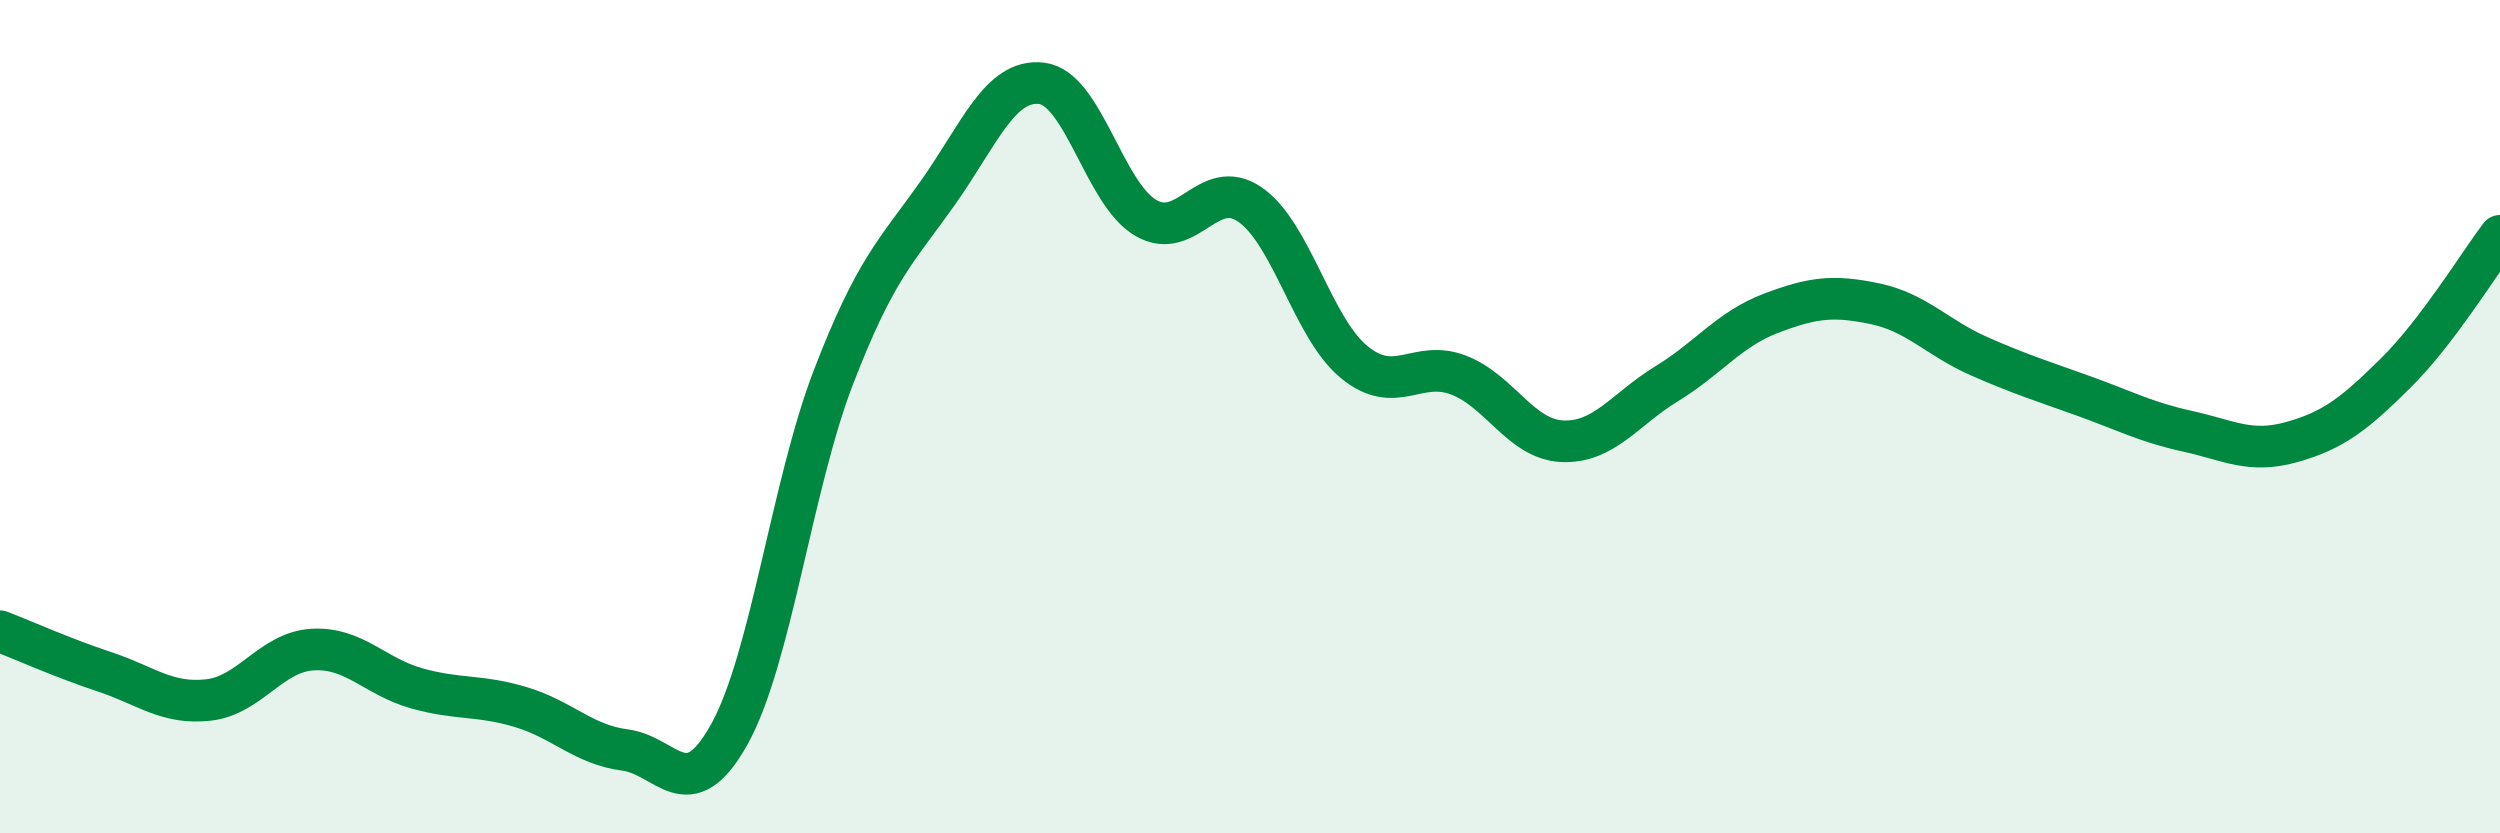
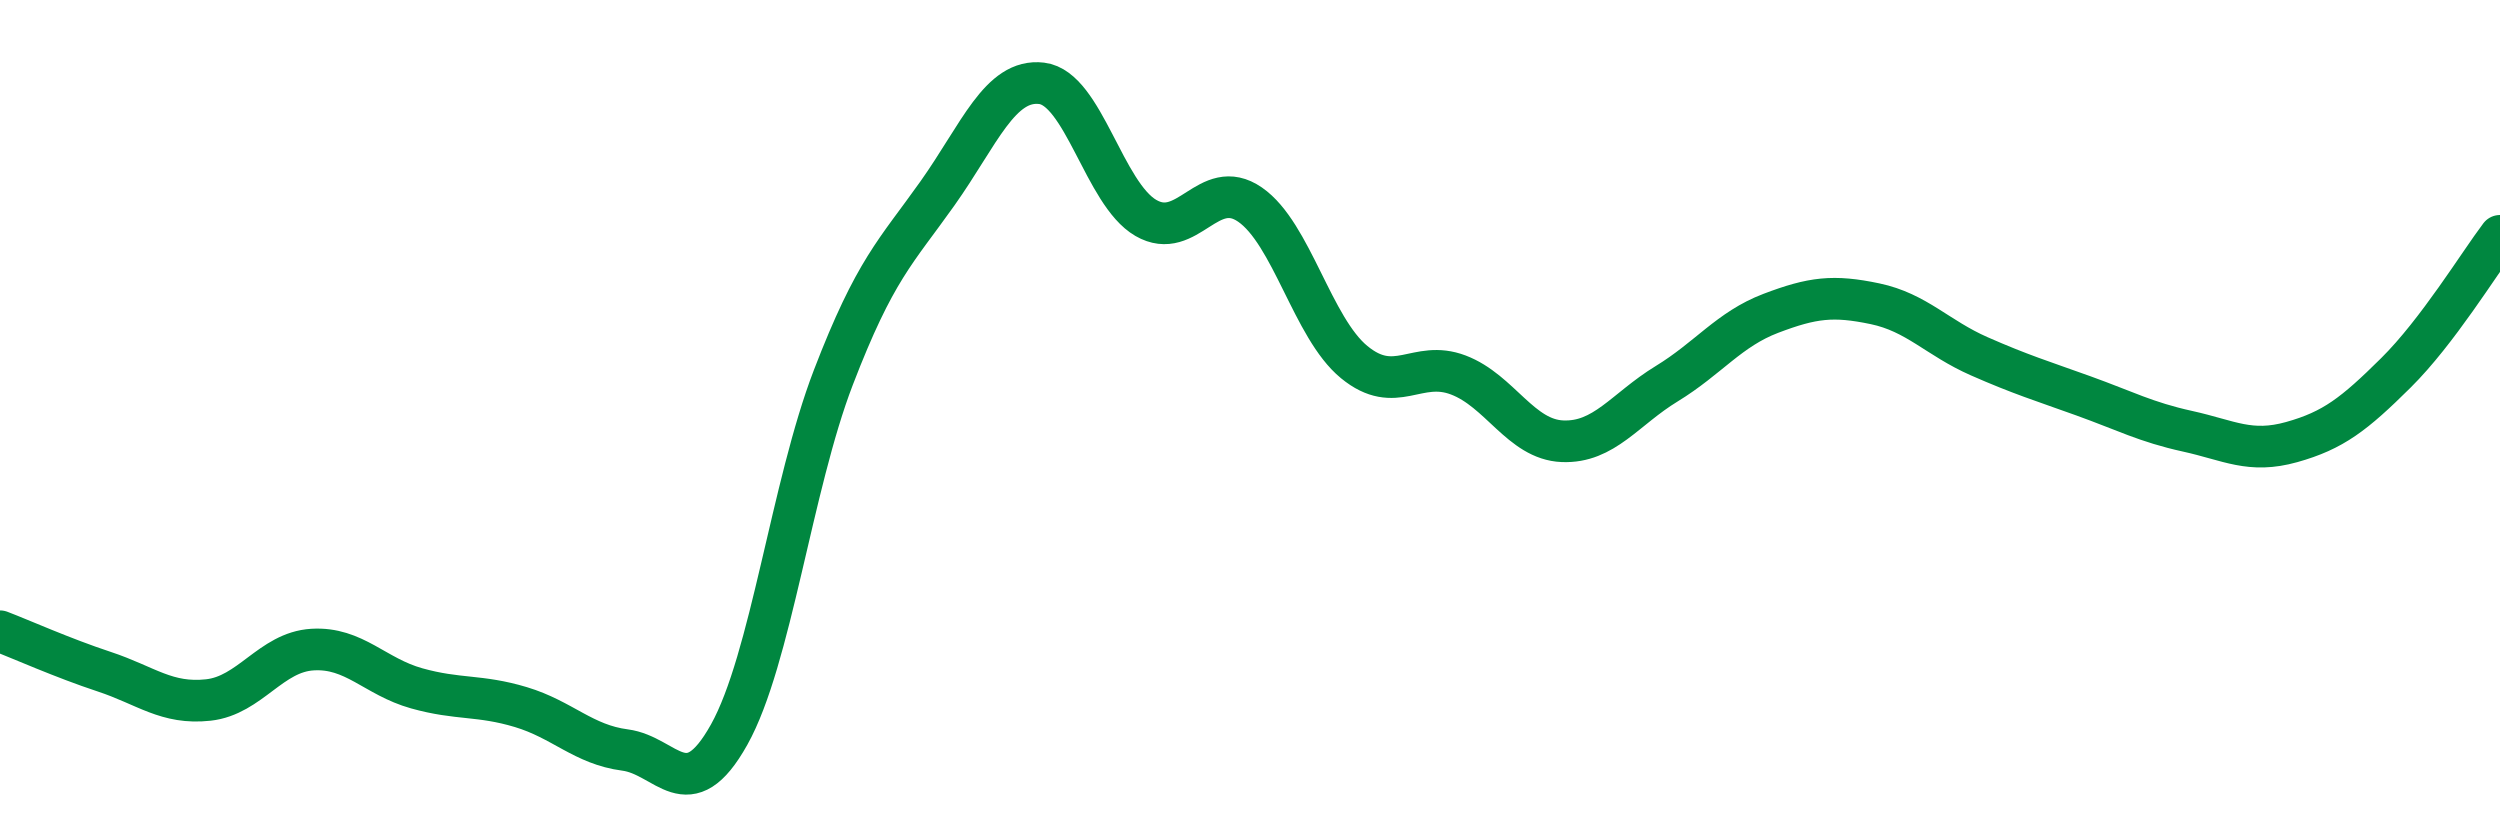
<svg xmlns="http://www.w3.org/2000/svg" width="60" height="20" viewBox="0 0 60 20">
-   <path d="M 0,15.15 C 0.5,15.34 1.5,15.79 2.5,16.12 C 3.5,16.45 4,16.91 5,16.8 C 6,16.69 6.5,15.65 7.5,15.59 C 8.5,15.53 9,16.24 10,16.52 C 11,16.8 11.5,16.67 12.5,16.97 C 13.5,17.27 14,17.87 15,18 C 16,18.13 16.5,19.42 17.5,17.63 C 18.5,15.84 19,11.66 20,9.06 C 21,6.46 21.5,6.05 22.5,4.64 C 23.5,3.23 24,1.88 25,2 C 26,2.12 26.5,4.65 27.5,5.23 C 28.5,5.81 29,4.22 30,4.91 C 31,5.6 31.5,7.87 32.5,8.69 C 33.5,9.51 34,8.62 35,9 C 36,9.38 36.5,10.55 37.5,10.59 C 38.5,10.63 39,9.82 40,9.21 C 41,8.6 41.5,7.9 42.5,7.52 C 43.5,7.14 44,7.08 45,7.29 C 46,7.5 46.5,8.11 47.5,8.55 C 48.5,8.99 49,9.14 50,9.5 C 51,9.86 51.5,10.13 52.5,10.35 C 53.5,10.57 54,10.89 55,10.61 C 56,10.33 56.5,9.94 57.5,8.95 C 58.5,7.96 59.5,6.32 60,5.66L60 20L0 20Z" fill="#008740" opacity="0.1" stroke-linecap="round" stroke-linejoin="round" />
  <path d="M 0,15.15 C 0.5,15.34 1.5,15.79 2.5,16.12 C 3.5,16.45 4,16.91 5,16.8 C 6,16.69 6.5,15.65 7.5,15.59 C 8.5,15.53 9,16.24 10,16.52 C 11,16.8 11.5,16.67 12.5,16.97 C 13.5,17.27 14,17.87 15,18 C 16,18.13 16.5,19.42 17.5,17.63 C 18.5,15.84 19,11.66 20,9.06 C 21,6.46 21.5,6.05 22.5,4.64 C 23.5,3.23 24,1.88 25,2 C 26,2.12 26.5,4.65 27.5,5.23 C 28.5,5.81 29,4.22 30,4.91 C 31,5.6 31.5,7.87 32.5,8.69 C 33.5,9.51 34,8.62 35,9 C 36,9.38 36.5,10.55 37.5,10.59 C 38.5,10.63 39,9.82 40,9.21 C 41,8.6 41.5,7.9 42.5,7.52 C 43.5,7.14 44,7.08 45,7.29 C 46,7.5 46.5,8.11 47.5,8.55 C 48.5,8.99 49,9.14 50,9.5 C 51,9.86 51.5,10.13 52.5,10.35 C 53.5,10.57 54,10.89 55,10.61 C 56,10.33 56.5,9.94 57.5,8.95 C 58.5,7.96 59.5,6.32 60,5.66" stroke="#008740" stroke-width="1" fill="none" stroke-linecap="round" stroke-linejoin="round" />
</svg>